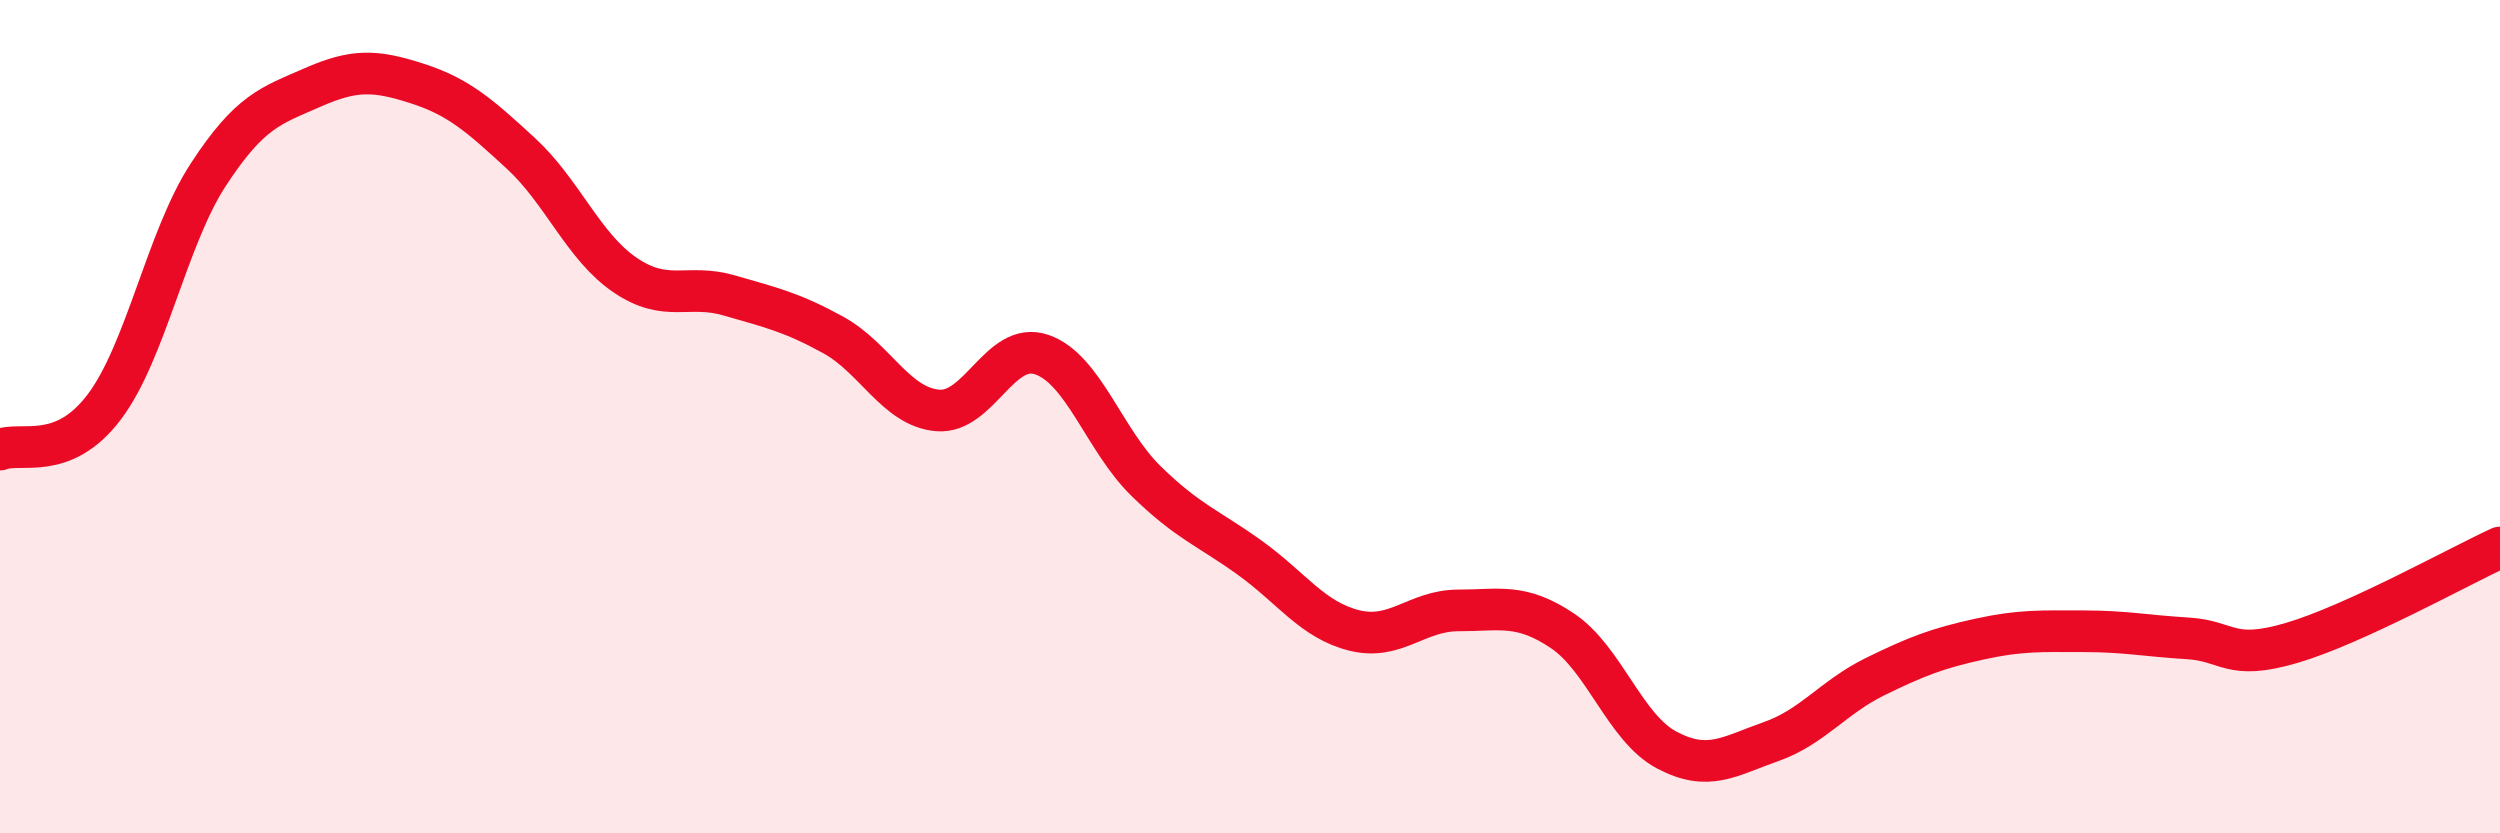
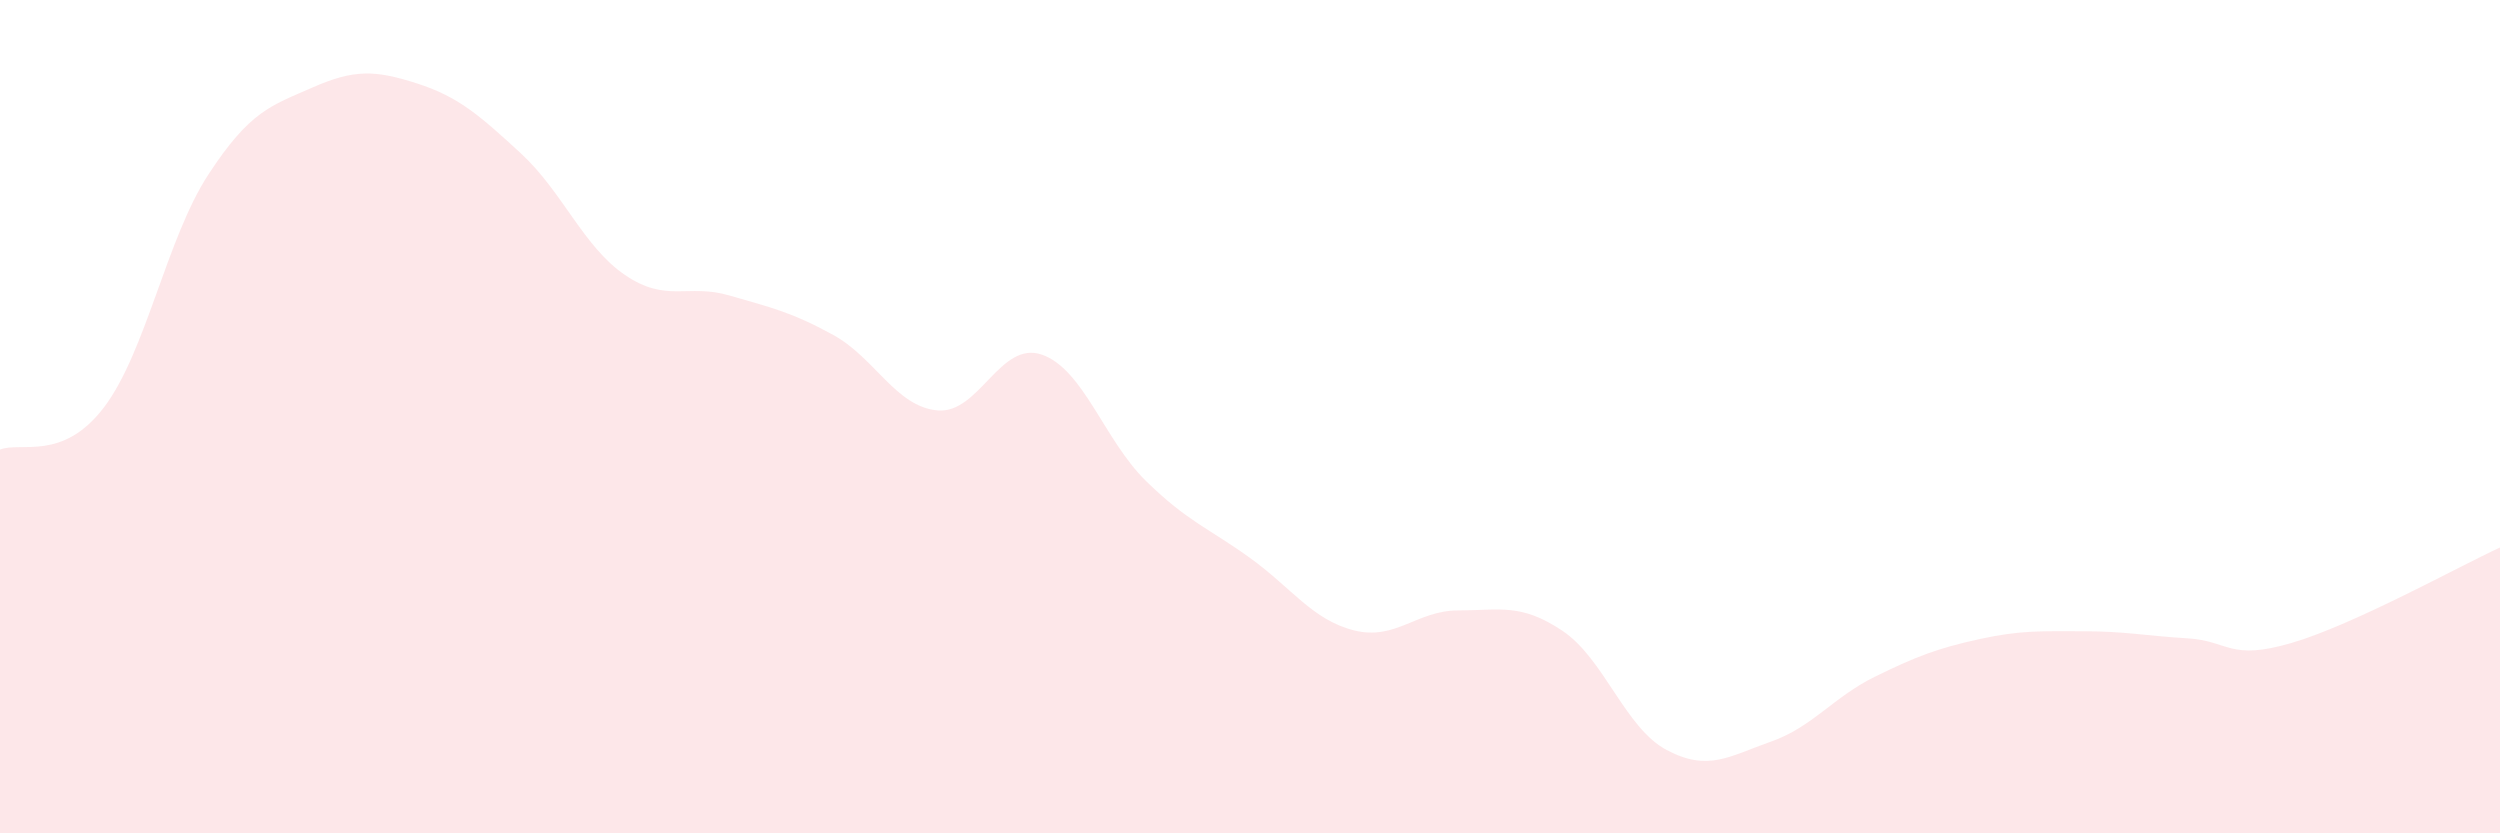
<svg xmlns="http://www.w3.org/2000/svg" width="60" height="20" viewBox="0 0 60 20">
  <path d="M 0,10.79 C 0.5,10.59 1.5,11.09 2.5,9.77 C 3.5,8.45 4,5.72 5,4.19 C 6,2.66 6.5,2.54 7.5,2.1 C 8.5,1.66 9,1.68 10,2 C 11,2.32 11.5,2.76 12.5,3.68 C 13.5,4.6 14,5.92 15,6.6 C 16,7.28 16.5,6.8 17.5,7.09 C 18.5,7.38 19,7.49 20,8.04 C 21,8.59 21.5,9.76 22.5,9.85 C 23.5,9.94 24,8.17 25,8.51 C 26,8.85 26.5,10.56 27.5,11.54 C 28.5,12.52 29,12.67 30,13.39 C 31,14.11 31.5,14.88 32.5,15.13 C 33.5,15.38 34,14.65 35,14.65 C 36,14.65 36.5,14.47 37.5,15.14 C 38.5,15.81 39,17.47 40,18 C 41,18.53 41.5,18.15 42.5,17.8 C 43.5,17.45 44,16.73 45,16.24 C 46,15.75 46.5,15.56 47.5,15.34 C 48.5,15.12 49,15.15 50,15.15 C 51,15.15 51.5,15.26 52.5,15.32 C 53.5,15.38 53.5,15.87 55,15.43 C 56.5,14.99 59,13.6 60,13.14L60 20L0 20Z" fill="#EB0A25" opacity="0.1" stroke-linecap="round" stroke-linejoin="round" />
-   <path d="M 0,10.79 C 0.5,10.59 1.5,11.09 2.5,9.77 C 3.5,8.45 4,5.72 5,4.19 C 6,2.66 6.5,2.54 7.5,2.1 C 8.5,1.66 9,1.68 10,2 C 11,2.32 11.5,2.76 12.5,3.68 C 13.5,4.6 14,5.92 15,6.6 C 16,7.28 16.5,6.8 17.5,7.09 C 18.5,7.38 19,7.49 20,8.04 C 21,8.59 21.5,9.76 22.5,9.85 C 23.5,9.94 24,8.17 25,8.51 C 26,8.85 26.5,10.56 27.5,11.54 C 28.5,12.52 29,12.67 30,13.39 C 31,14.11 31.5,14.88 32.5,15.13 C 33.5,15.38 34,14.65 35,14.65 C 36,14.65 36.5,14.47 37.5,15.14 C 38.5,15.81 39,17.47 40,18 C 41,18.53 41.5,18.15 42.5,17.8 C 43.5,17.45 44,16.73 45,16.24 C 46,15.75 46.5,15.56 47.5,15.34 C 48.5,15.12 49,15.15 50,15.15 C 51,15.15 51.5,15.26 52.5,15.32 C 53.5,15.38 53.5,15.87 55,15.43 C 56.5,14.99 59,13.6 60,13.14" stroke="#EB0A25" stroke-width="1" fill="none" stroke-linecap="round" stroke-linejoin="round" />
</svg>